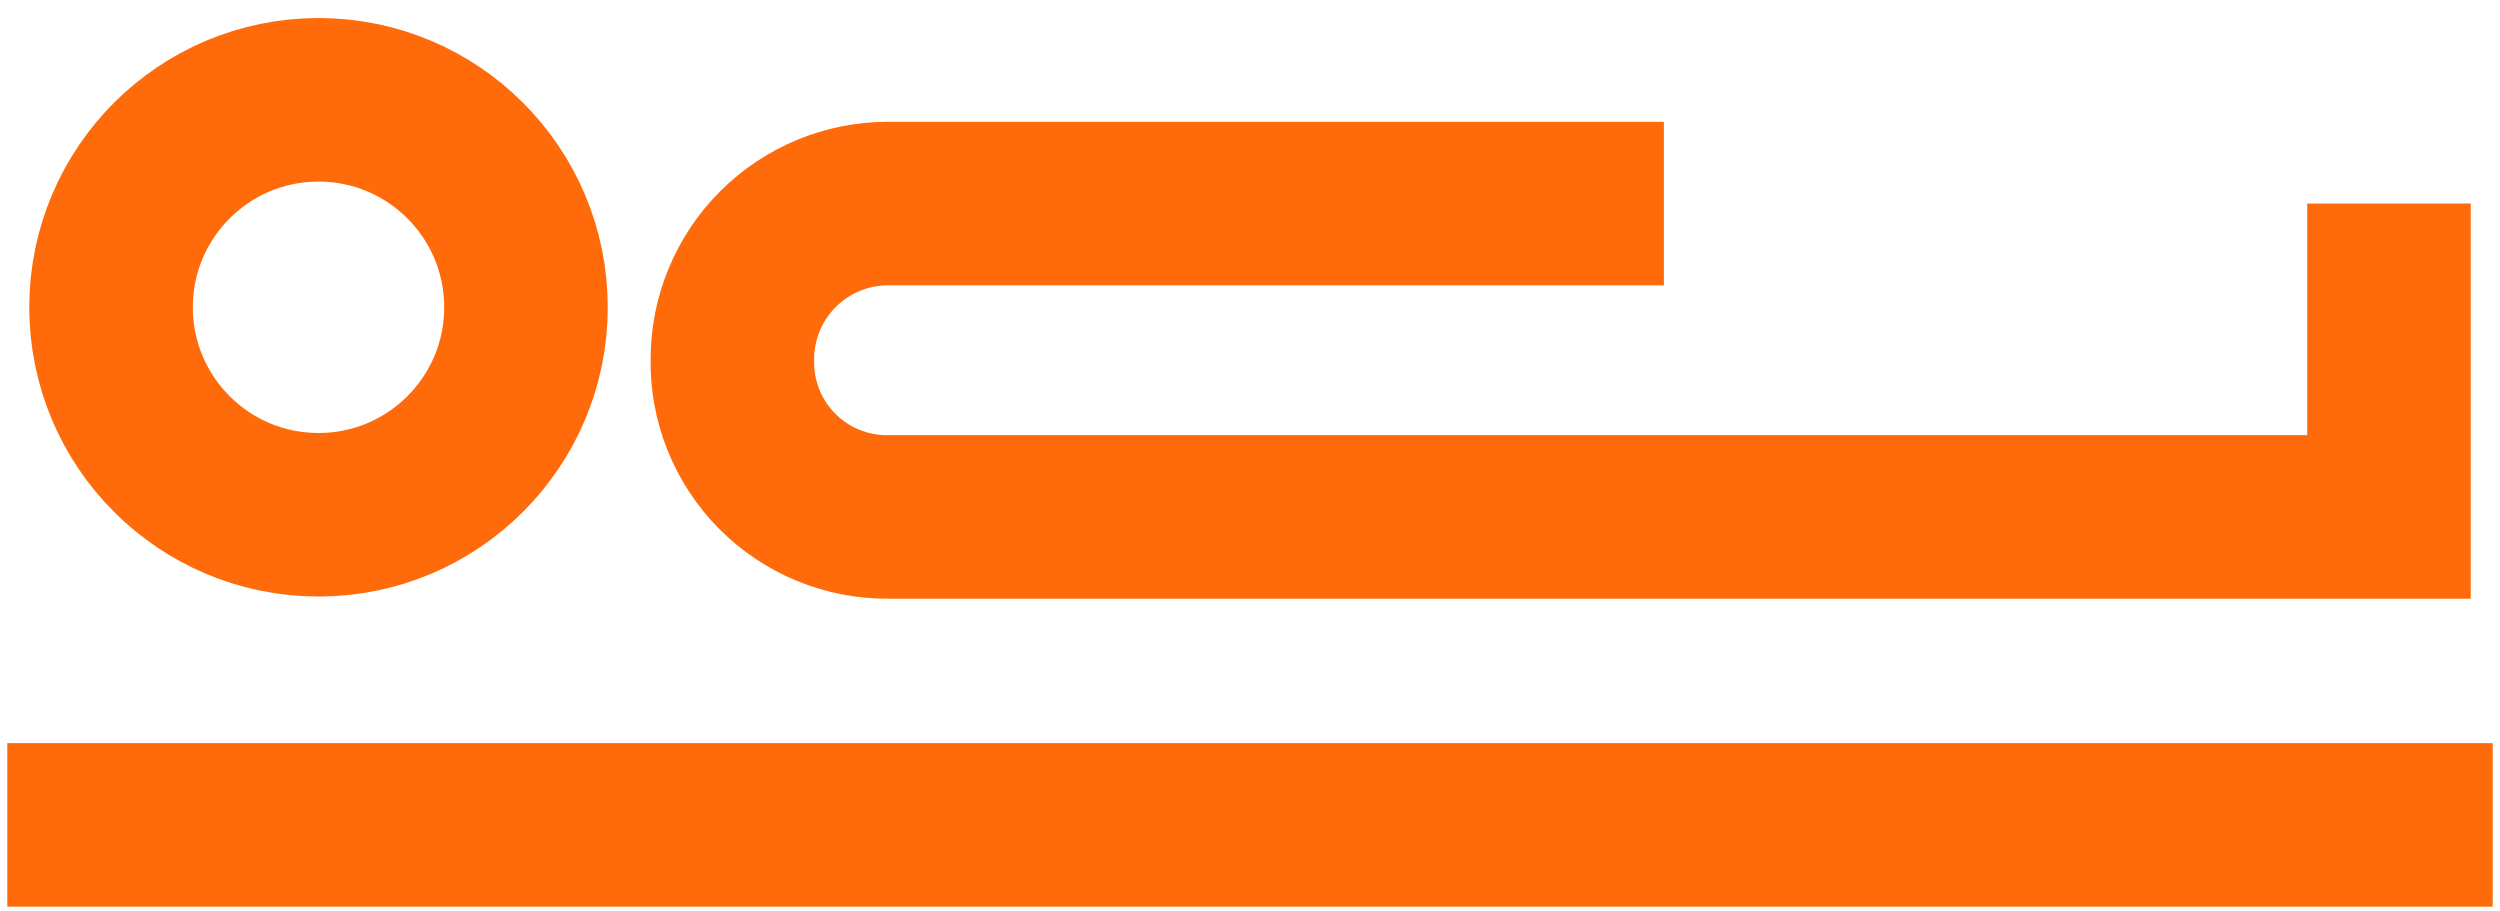
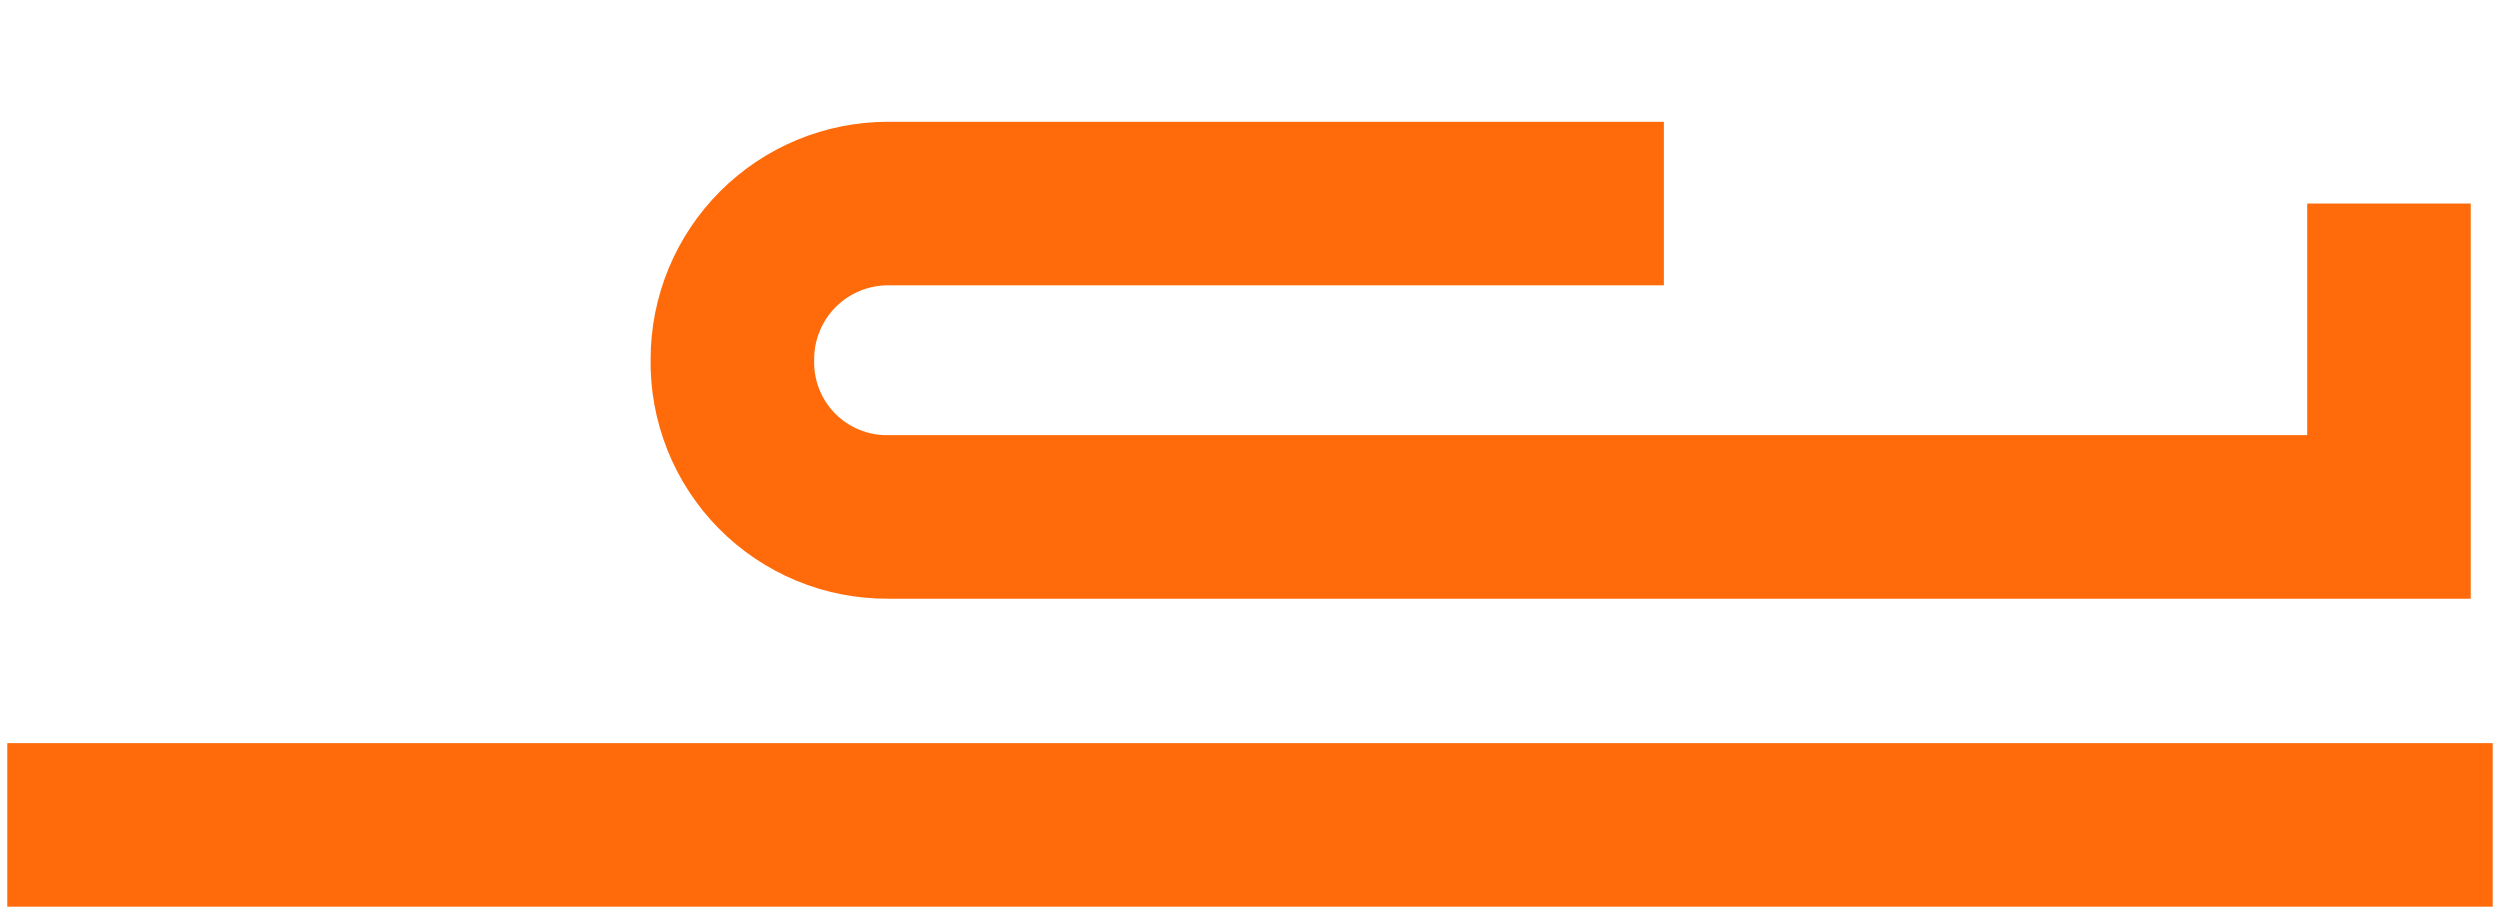
<svg xmlns="http://www.w3.org/2000/svg" width="107" height="39" viewBox="0 0 107 39" fill="none">
  <path d="M0.312 35.306H106.688" stroke="#FF6B0A" stroke-width="7" stroke-miterlimit="10" />
-   <path d="M13.633 22.032C18.537 22.032 22.512 18.057 22.512 13.152C22.512 8.248 18.537 4.272 13.633 4.272C8.728 4.272 4.753 8.248 4.753 13.152C4.753 18.057 8.728 22.032 13.633 22.032Z" stroke="#FF6B0A" stroke-width="7" stroke-miterlimit="10" />
  <path d="M71.214 8.712H38.006C36.24 8.712 34.546 9.414 33.297 10.663C32.048 11.912 31.346 13.606 31.346 15.373C31.328 16.256 31.487 17.135 31.814 17.957C32.141 18.779 32.629 19.526 33.25 20.156C33.871 20.785 34.612 21.284 35.428 21.622C36.245 21.96 37.122 22.131 38.006 22.125H102.248V8.712" stroke="#FF6B0A" stroke-width="7" stroke-miterlimit="10" />
</svg>